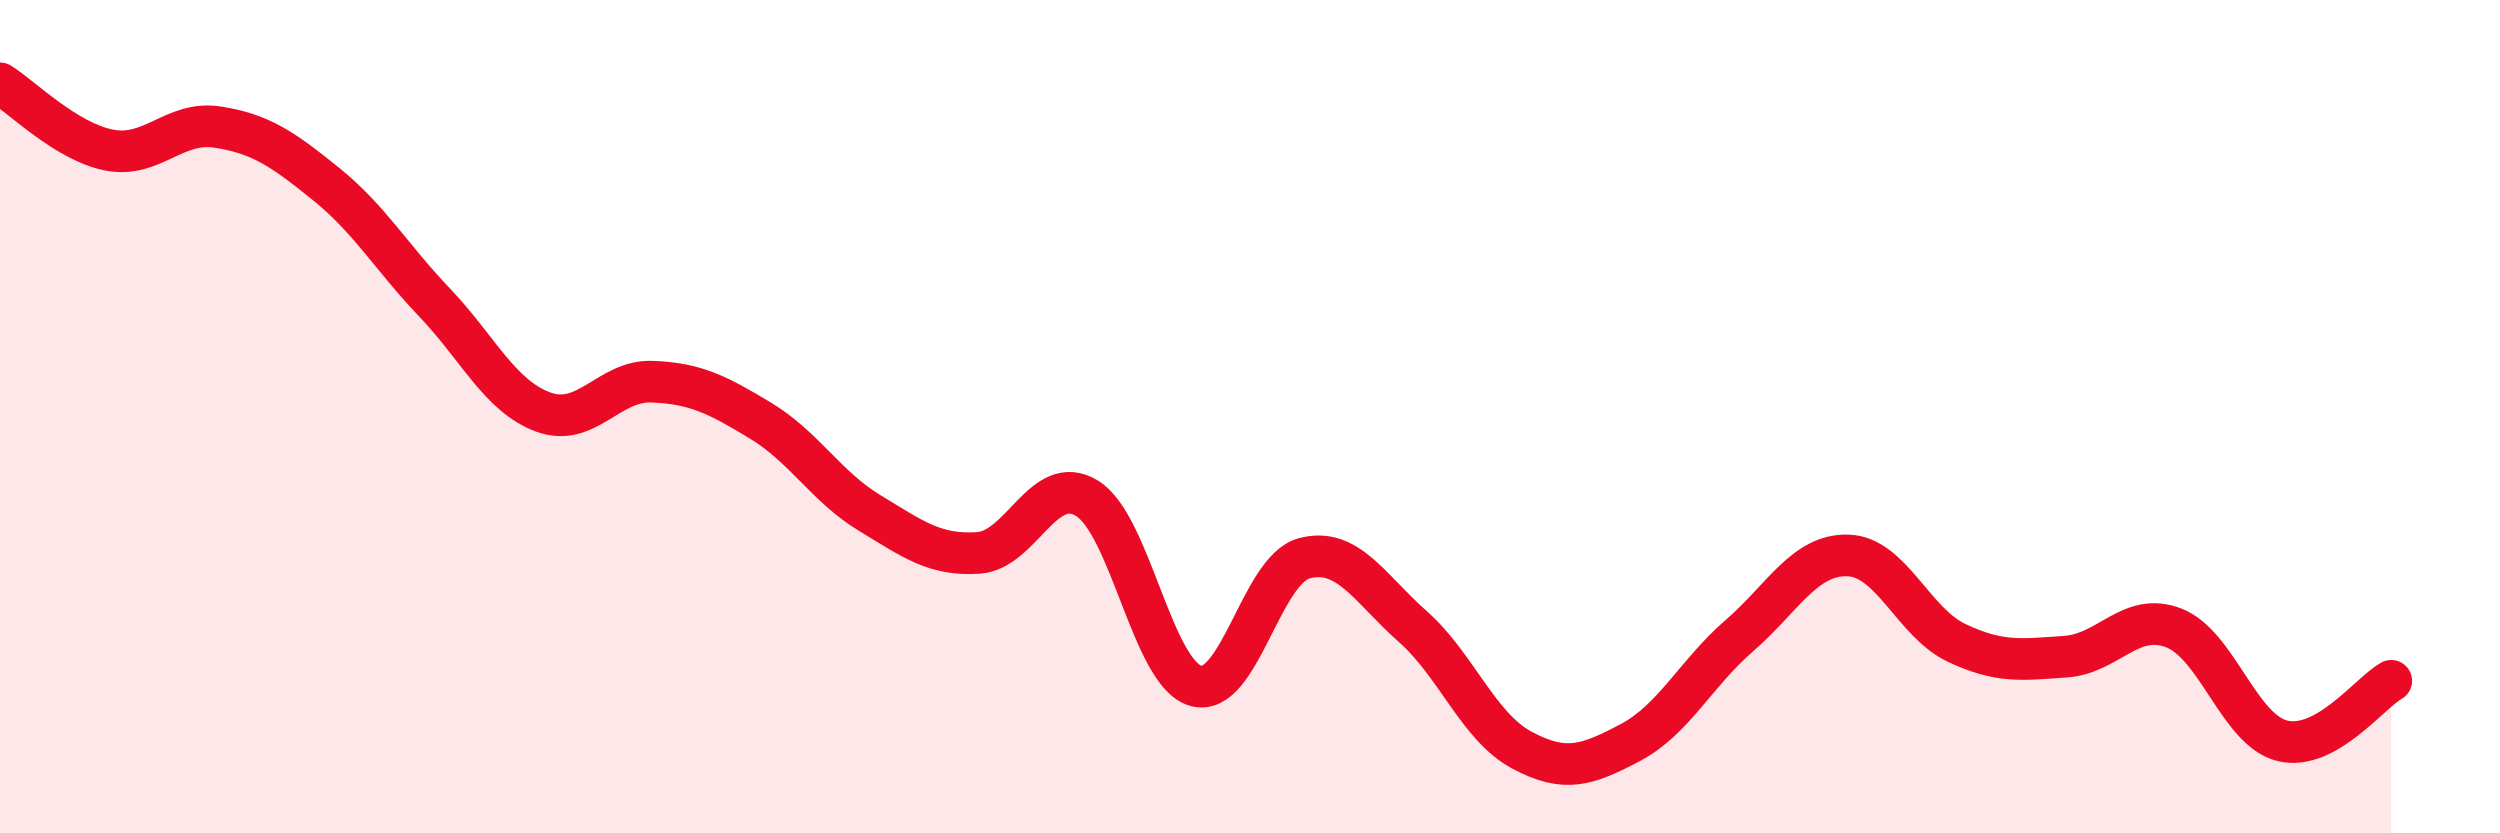
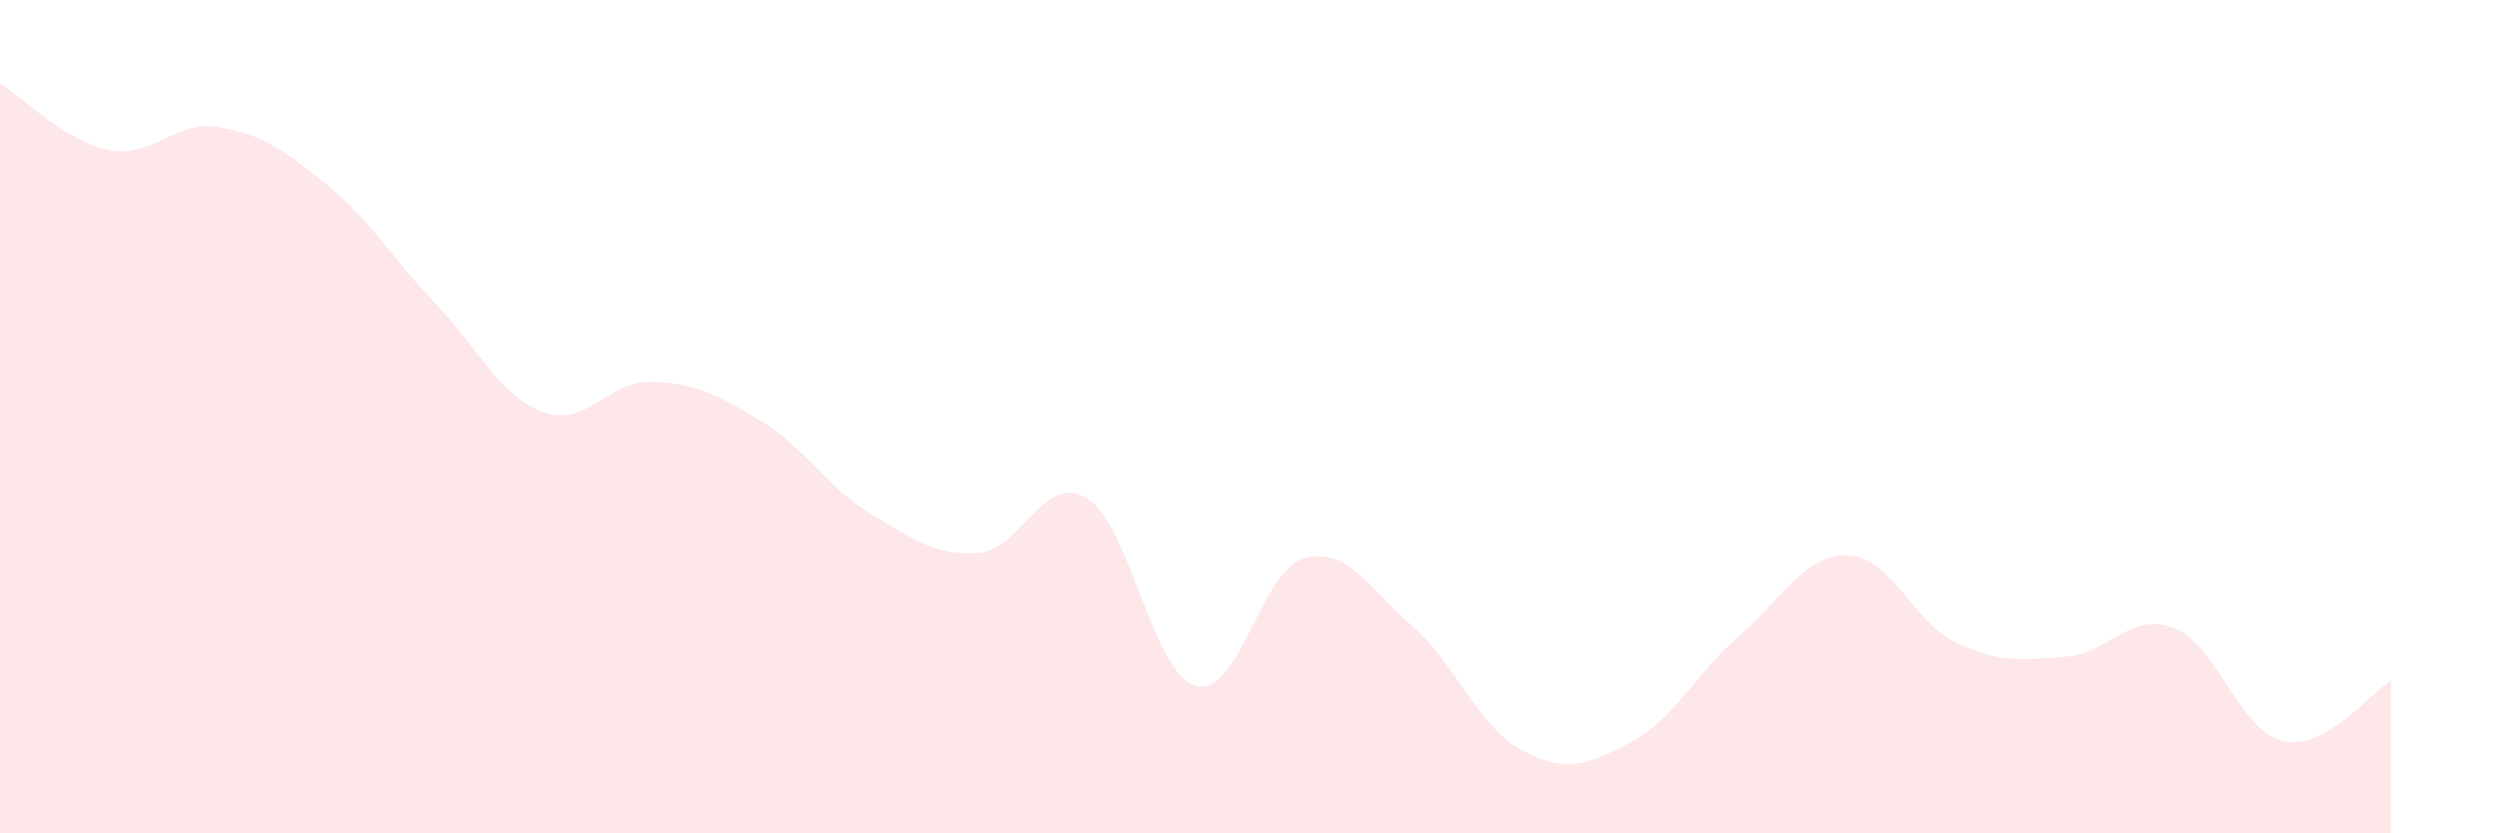
<svg xmlns="http://www.w3.org/2000/svg" width="60" height="20" viewBox="0 0 60 20">
  <path d="M 0,2 C 0.52,2.32 1.57,3.39 2.61,3.6 C 3.65,3.81 4.18,2.89 5.22,3.05 C 6.26,3.21 6.79,3.58 7.83,4.42 C 8.87,5.26 9.39,6.17 10.43,7.26 C 11.47,8.35 12,9.51 13.04,9.89 C 14.08,10.27 14.61,9.12 15.65,9.16 C 16.69,9.2 17.22,9.47 18.26,10.1 C 19.3,10.73 19.83,11.68 20.87,12.31 C 21.91,12.94 22.44,13.34 23.48,13.27 C 24.52,13.2 25.05,11.32 26.09,11.96 C 27.13,12.6 27.66,16.17 28.7,16.46 C 29.74,16.75 30.26,13.68 31.3,13.4 C 32.34,13.12 32.87,14.12 33.91,15.04 C 34.95,15.96 35.48,17.44 36.52,18 C 37.56,18.56 38.09,18.37 39.13,17.82 C 40.17,17.27 40.7,16.16 41.74,15.26 C 42.78,14.36 43.31,13.3 44.35,13.33 C 45.39,13.36 45.92,14.94 46.96,15.43 C 48,15.92 48.53,15.83 49.57,15.76 C 50.61,15.69 51.13,14.67 52.17,15.07 C 53.21,15.47 53.74,17.53 54.78,17.78 C 55.82,18.03 56.87,16.63 57.39,16.34L57.39 20L0 20Z" fill="#EB0A25" opacity="0.1" stroke-linecap="round" stroke-linejoin="round" />
-   <path d="M 0,2 C 0.52,2.32 1.57,3.39 2.61,3.6 C 3.65,3.81 4.18,2.89 5.22,3.05 C 6.26,3.21 6.79,3.58 7.83,4.42 C 8.87,5.26 9.39,6.17 10.43,7.26 C 11.47,8.35 12,9.51 13.04,9.89 C 14.08,10.27 14.61,9.12 15.65,9.16 C 16.69,9.2 17.22,9.47 18.26,10.1 C 19.3,10.73 19.83,11.68 20.87,12.31 C 21.91,12.94 22.44,13.34 23.48,13.27 C 24.52,13.2 25.05,11.32 26.09,11.96 C 27.13,12.6 27.66,16.17 28.7,16.46 C 29.74,16.75 30.26,13.68 31.3,13.4 C 32.34,13.12 32.87,14.12 33.91,15.04 C 34.95,15.96 35.48,17.44 36.52,18 C 37.56,18.56 38.09,18.37 39.13,17.82 C 40.17,17.27 40.7,16.16 41.74,15.26 C 42.78,14.36 43.31,13.3 44.35,13.33 C 45.39,13.36 45.92,14.94 46.96,15.43 C 48,15.92 48.53,15.83 49.57,15.76 C 50.61,15.69 51.13,14.67 52.17,15.07 C 53.21,15.47 53.74,17.53 54.78,17.78 C 55.82,18.03 56.87,16.63 57.39,16.34" stroke="#EB0A25" stroke-width="1" fill="none" stroke-linecap="round" stroke-linejoin="round" />
</svg>